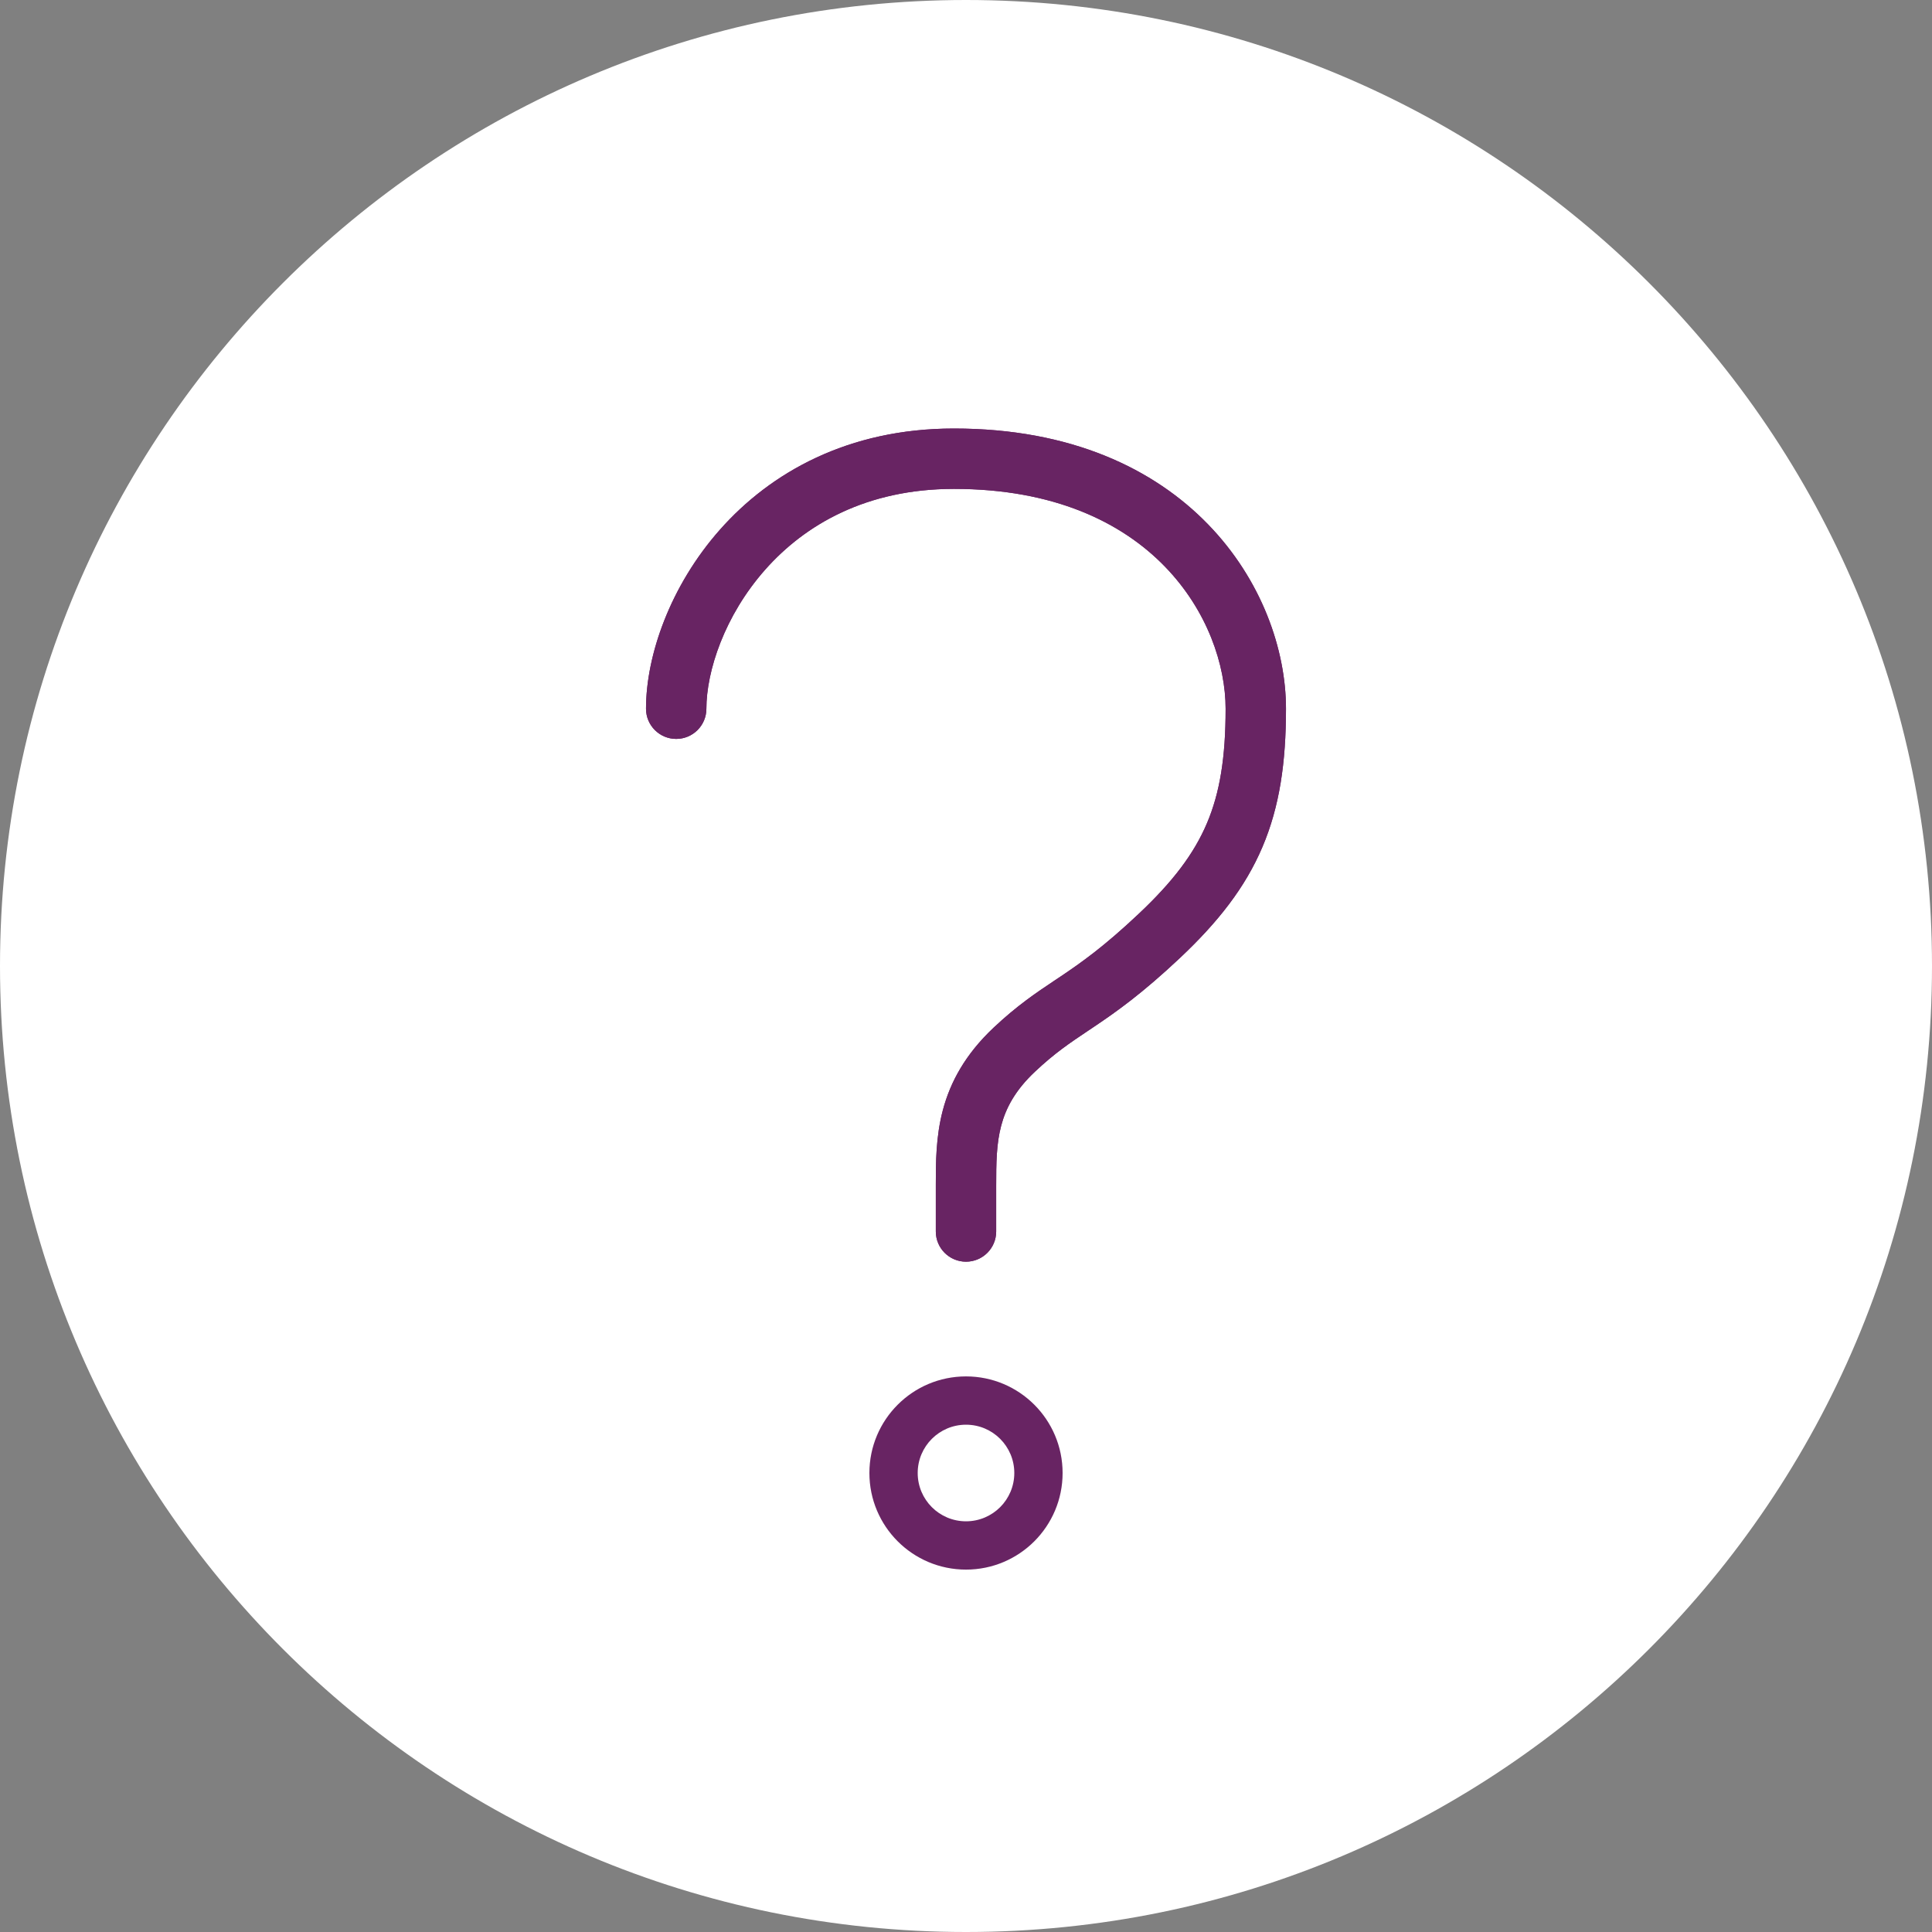
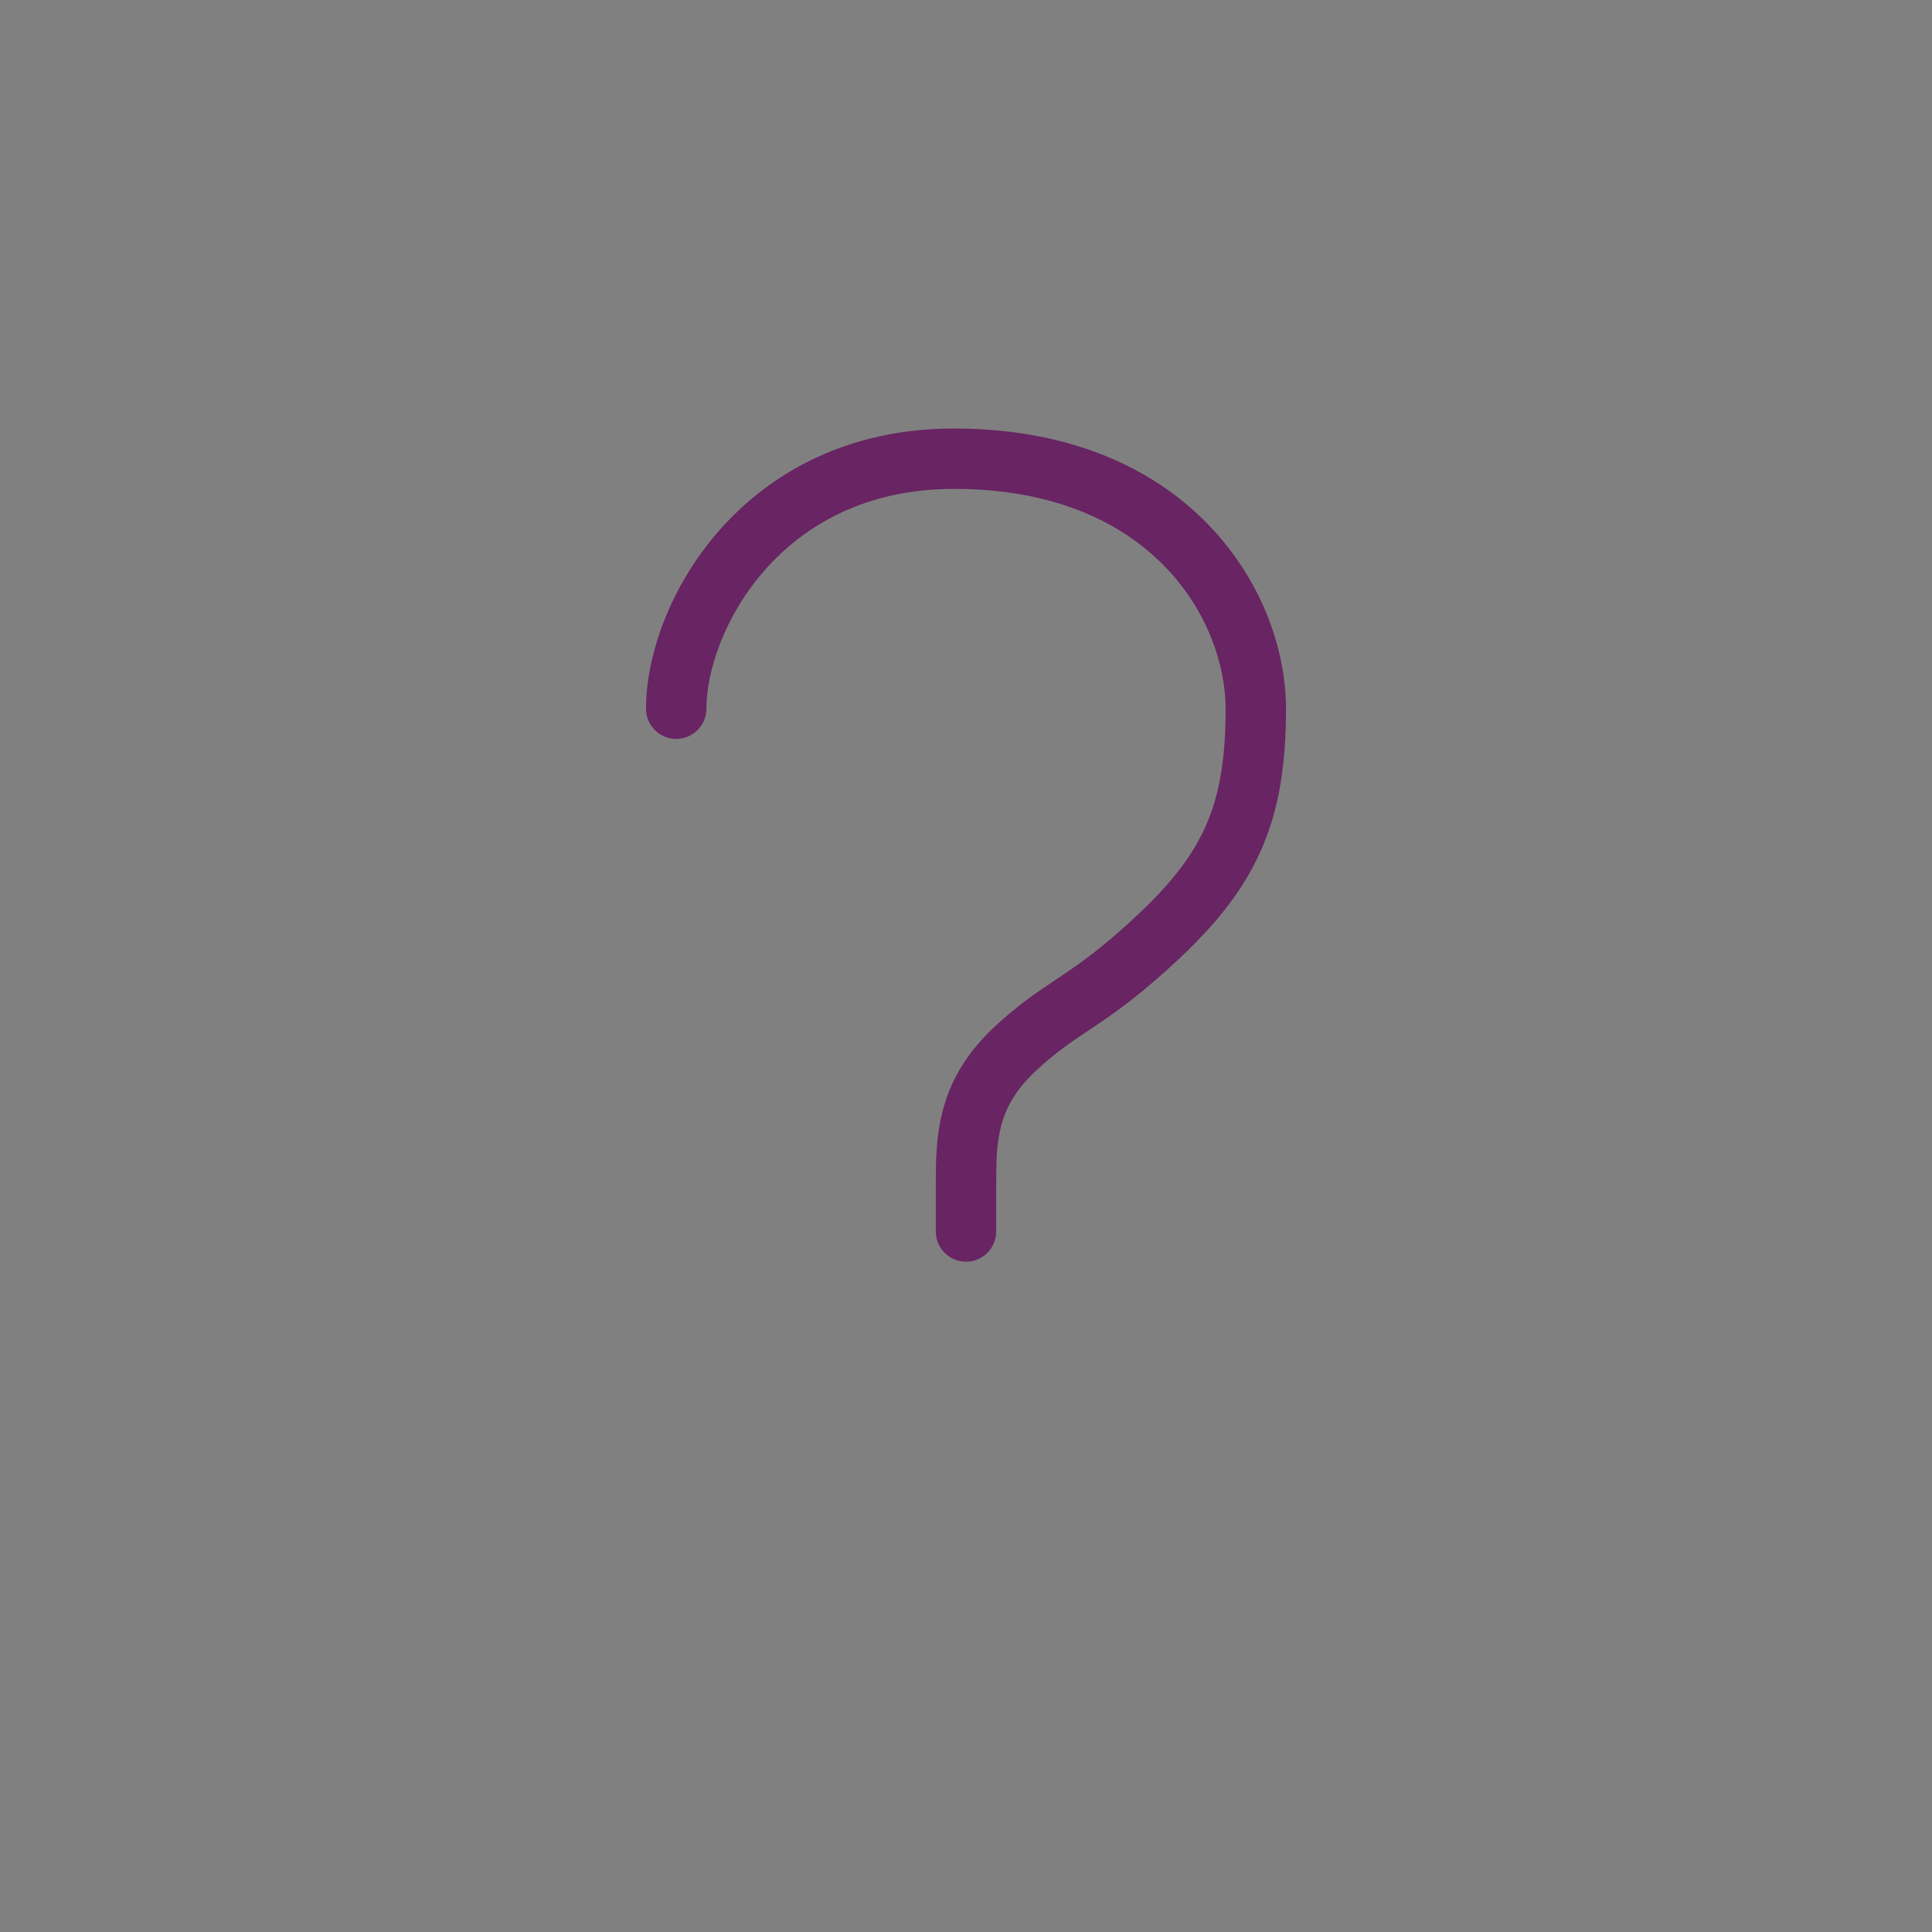
<svg xmlns="http://www.w3.org/2000/svg" preserveAspectRatio="xMidYMid slice" width="40px" height="40px" viewBox="0 0 80 80" fill="none">
  <rect x="0" y="0" width="80" height="80" fill="#808080" stroke="none" />
-   <path d="M40 80C62.092 80 80 62.092 80 40C80 17.908 62.092 0 40 0C17.908 0 0 17.908 0 40C0 62.092 17.908 80 40 80Z" fill="white" />
  <path fill-rule="evenodd" clip-rule="evenodd" d="M31.686 23.587C29.997 25.495 29.25 27.794 29.25 29.347C29.25 30.037 28.69 30.597 28 30.597C27.31 30.597 26.75 30.037 26.75 29.347C26.75 27.135 27.753 24.257 29.814 21.93C31.911 19.562 35.119 17.744 39.5 17.744C49.224 17.744 53.25 24.456 53.25 29.347C53.25 31.56 52.989 33.391 52.275 35.071C51.56 36.754 50.432 38.186 48.857 39.669C47.294 41.139 46.237 41.887 45.322 42.502C45.233 42.562 45.145 42.621 45.06 42.678C44.296 43.189 43.678 43.602 42.857 44.375C42.025 45.157 41.648 45.895 41.458 46.609C41.257 47.367 41.25 48.146 41.25 49.111V50.994C41.25 51.684 40.69 52.244 40 52.244C39.31 52.244 38.75 51.684 38.75 50.994L38.75 49.053C38.75 48.148 38.75 47.067 39.042 45.967C39.352 44.799 39.975 43.654 41.143 42.554C42.121 41.634 42.897 41.116 43.667 40.601C43.754 40.543 43.841 40.486 43.928 40.427C44.763 39.866 45.706 39.202 47.143 37.848C48.568 36.508 49.44 35.351 49.975 34.093C50.511 32.832 50.75 31.369 50.75 29.347C50.75 25.767 47.776 20.244 39.5 20.244C35.881 20.244 33.339 21.72 31.686 23.587Z" fill="#682463" />
-   <path fill-rule="evenodd" clip-rule="evenodd" d="M38.75 49.053L38.75 50.994C38.75 51.684 39.31 52.244 40 52.244C40.69 52.244 41.25 51.684 41.25 50.994V49.111C41.25 48.146 41.257 47.367 41.458 46.609C41.648 45.895 42.025 45.157 42.857 44.375C43.678 43.602 44.296 43.189 45.06 42.678C45.145 42.621 45.233 42.562 45.322 42.502C46.237 41.887 47.294 41.139 48.857 39.669C50.432 38.186 51.56 36.754 52.275 35.071C52.989 33.391 53.25 31.56 53.25 29.347C53.25 24.456 49.224 17.744 39.5 17.744C35.119 17.744 31.911 19.562 29.814 21.93C27.753 24.257 26.75 27.135 26.75 29.347C26.75 30.037 27.31 30.597 28 30.597C28.69 30.597 29.25 30.037 29.25 29.347C29.25 27.794 29.997 25.495 31.686 23.587C33.339 21.72 35.881 20.244 39.5 20.244C47.776 20.244 50.75 25.767 50.75 29.347C50.75 31.369 50.511 32.832 49.975 34.093C49.44 35.351 48.568 36.508 47.143 37.848C45.706 39.202 44.763 39.866 43.928 40.427C43.841 40.486 43.754 40.543 43.667 40.601C42.897 41.116 42.121 41.634 41.143 42.554C39.975 43.654 39.352 44.799 39.042 45.967C38.75 47.067 38.75 48.148 38.75 49.053ZM40 62.994C41.105 62.994 42 62.099 42 60.994C42 59.889 41.105 58.994 40 58.994C38.895 58.994 38 59.889 38 60.994C38 62.099 38.895 62.994 40 62.994ZM40 64.994C42.209 64.994 44 63.203 44 60.994C44 58.785 42.209 56.994 40 56.994C37.791 56.994 36 58.785 36 60.994C36 63.203 37.791 64.994 40 64.994Z" fill="#682463" />
</svg>